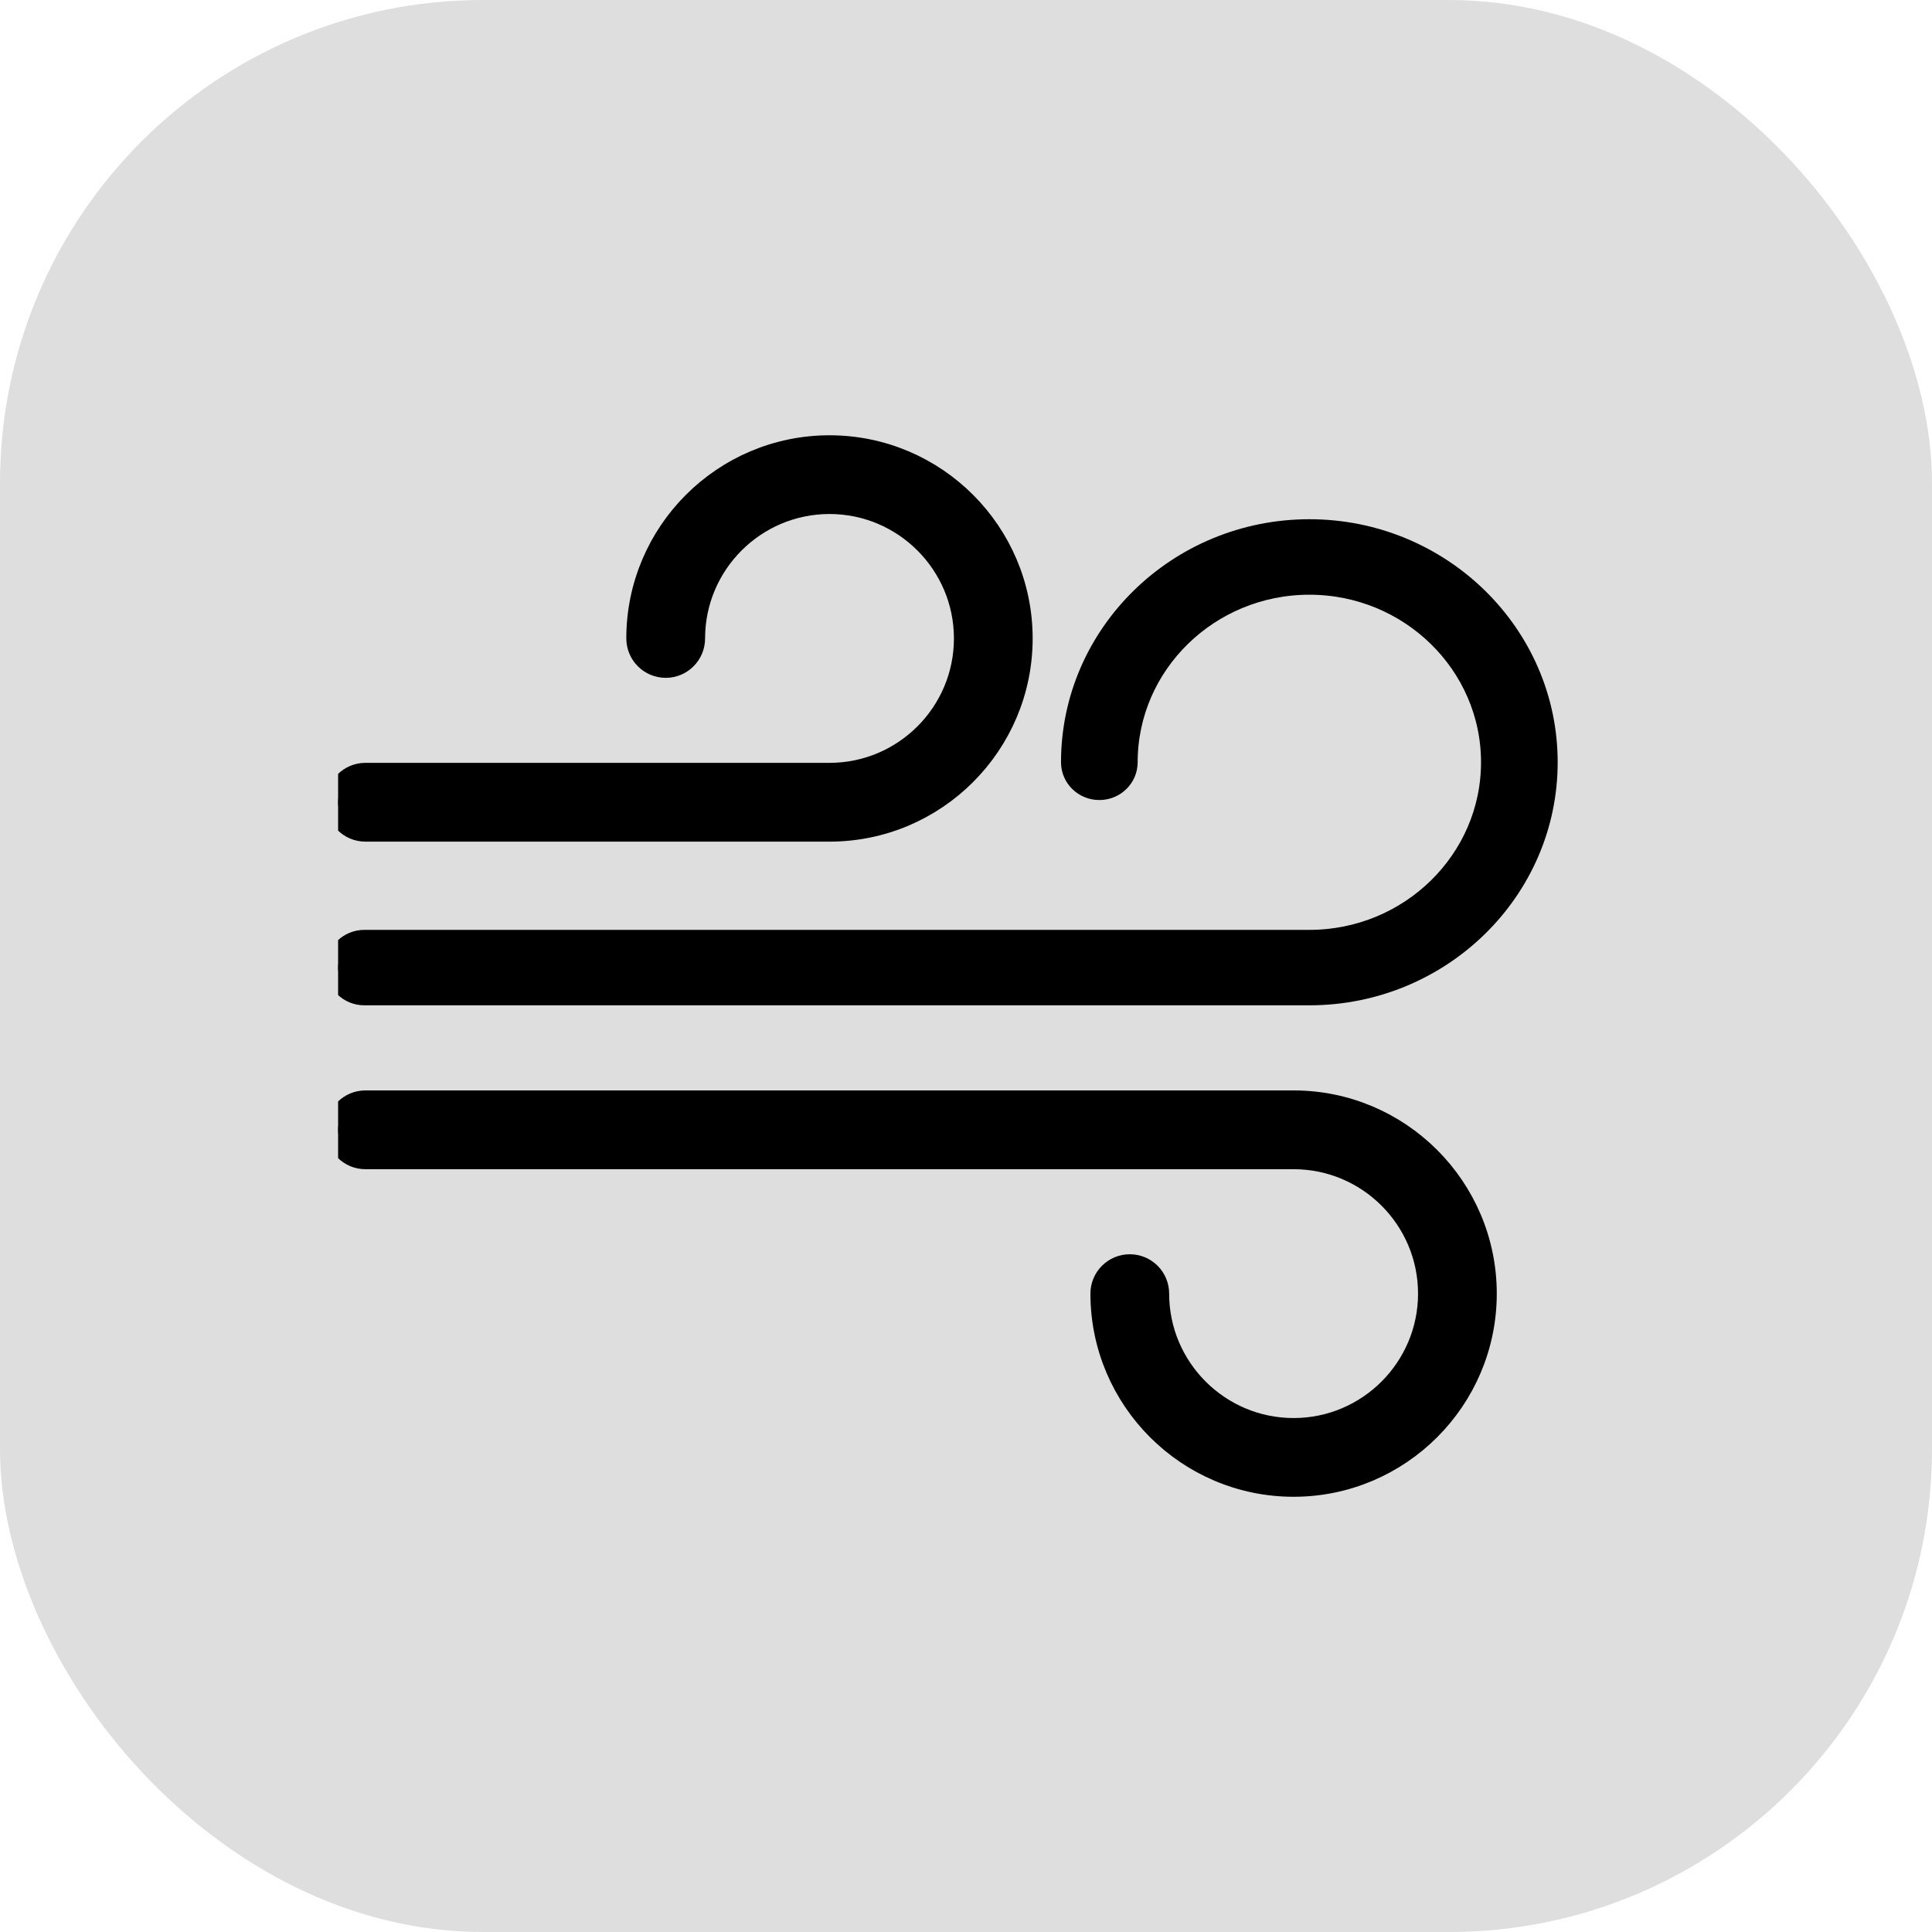
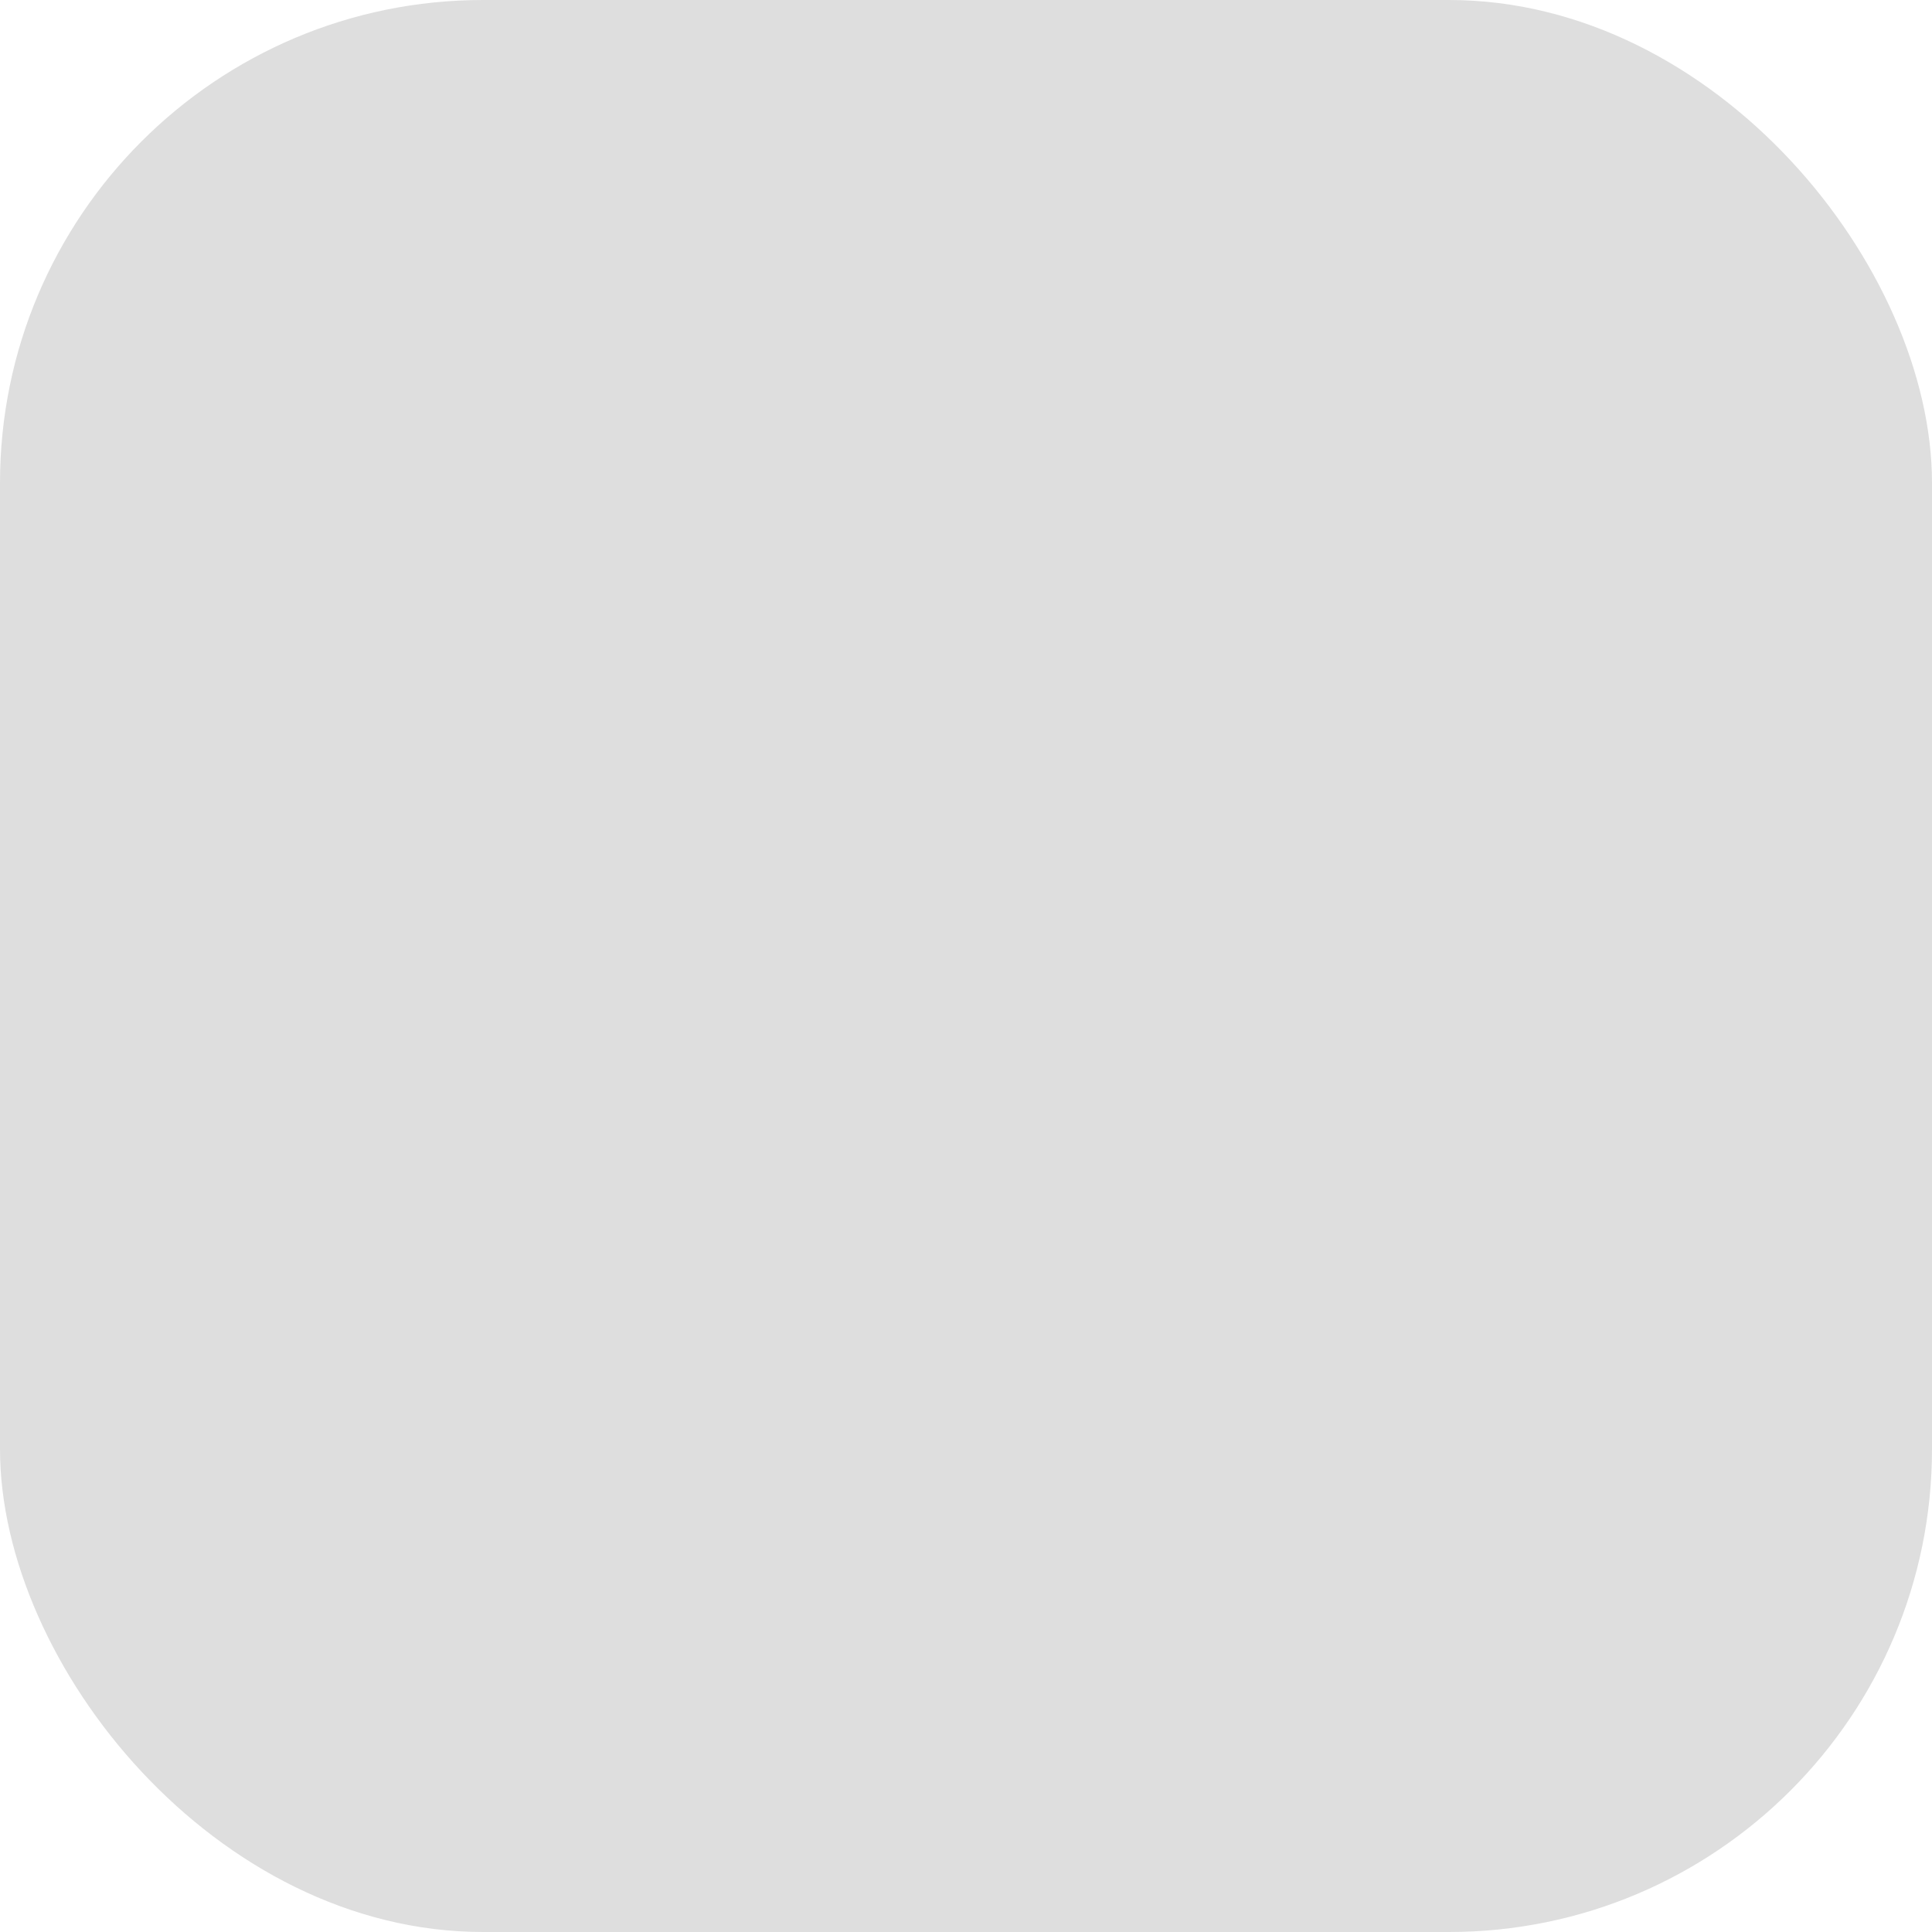
<svg xmlns="http://www.w3.org/2000/svg" width="40" height="40" viewBox="0 0 40 40" fill="none">
  <rect width="40" height="40" rx="10" fill="#DEDEDE" />
  <g clip-path="url(#clip0_1478_68)">
-     <path d="M27.109 11C24.411 11 22.217 13.146 22.217 15.782C22.217 16.076 22.46 16.314 22.761 16.314C23.061 16.314 23.304 16.076 23.304 15.782C23.304 13.731 25.011 12.063 27.109 12.063C29.206 12.063 30.913 13.731 30.913 15.782C30.913 17.833 29.206 19.502 27.109 19.502H7.543C7.243 19.502 7 19.74 7 20.033C7 20.326 7.243 20.564 7.543 20.564H27.109C29.806 20.564 32 18.419 32 15.782C32 13.146 29.806 11 27.109 11Z" fill="black" stroke="black" stroke-width="0.5" />
    <path d="M17.174 9.262C14.992 9.262 13.217 11.037 13.217 13.218C13.217 13.53 13.471 13.784 13.783 13.784C14.095 13.784 14.348 13.53 14.348 13.218C14.348 11.66 15.616 10.392 17.174 10.392C18.732 10.392 20 11.66 20 13.218C20 14.777 18.732 16.044 17.174 16.044H7.565C7.253 16.044 7 16.297 7 16.61C7 16.922 7.253 17.175 7.565 17.175H17.174C19.356 17.175 21.13 15.4 21.13 13.218C21.13 11.037 19.356 9.262 17.174 9.262Z" fill="black" stroke="black" stroke-width="0.5" />
    <path d="M26.783 22.826H7.565C7.253 22.826 7 23.079 7 23.391C7 23.703 7.253 23.957 7.565 23.957H26.783C28.341 23.957 29.609 25.224 29.609 26.783C29.609 28.341 28.341 29.609 26.783 29.609C25.224 29.609 23.956 28.341 23.956 26.783C23.956 26.471 23.704 26.218 23.391 26.218C23.079 26.218 22.826 26.471 22.826 26.783C22.826 28.964 24.601 30.739 26.783 30.739C28.964 30.739 30.739 28.964 30.739 26.783C30.739 24.601 28.964 22.826 26.783 22.826Z" fill="black" stroke="black" stroke-width="0.5" />
  </g>
  <defs>
    <clipPath id="clip0_1478_68">
-       <rect width="26" height="26" fill="white" transform="translate(7 7)" />
-     </clipPath>
+       </clipPath>
  </defs>
</svg>